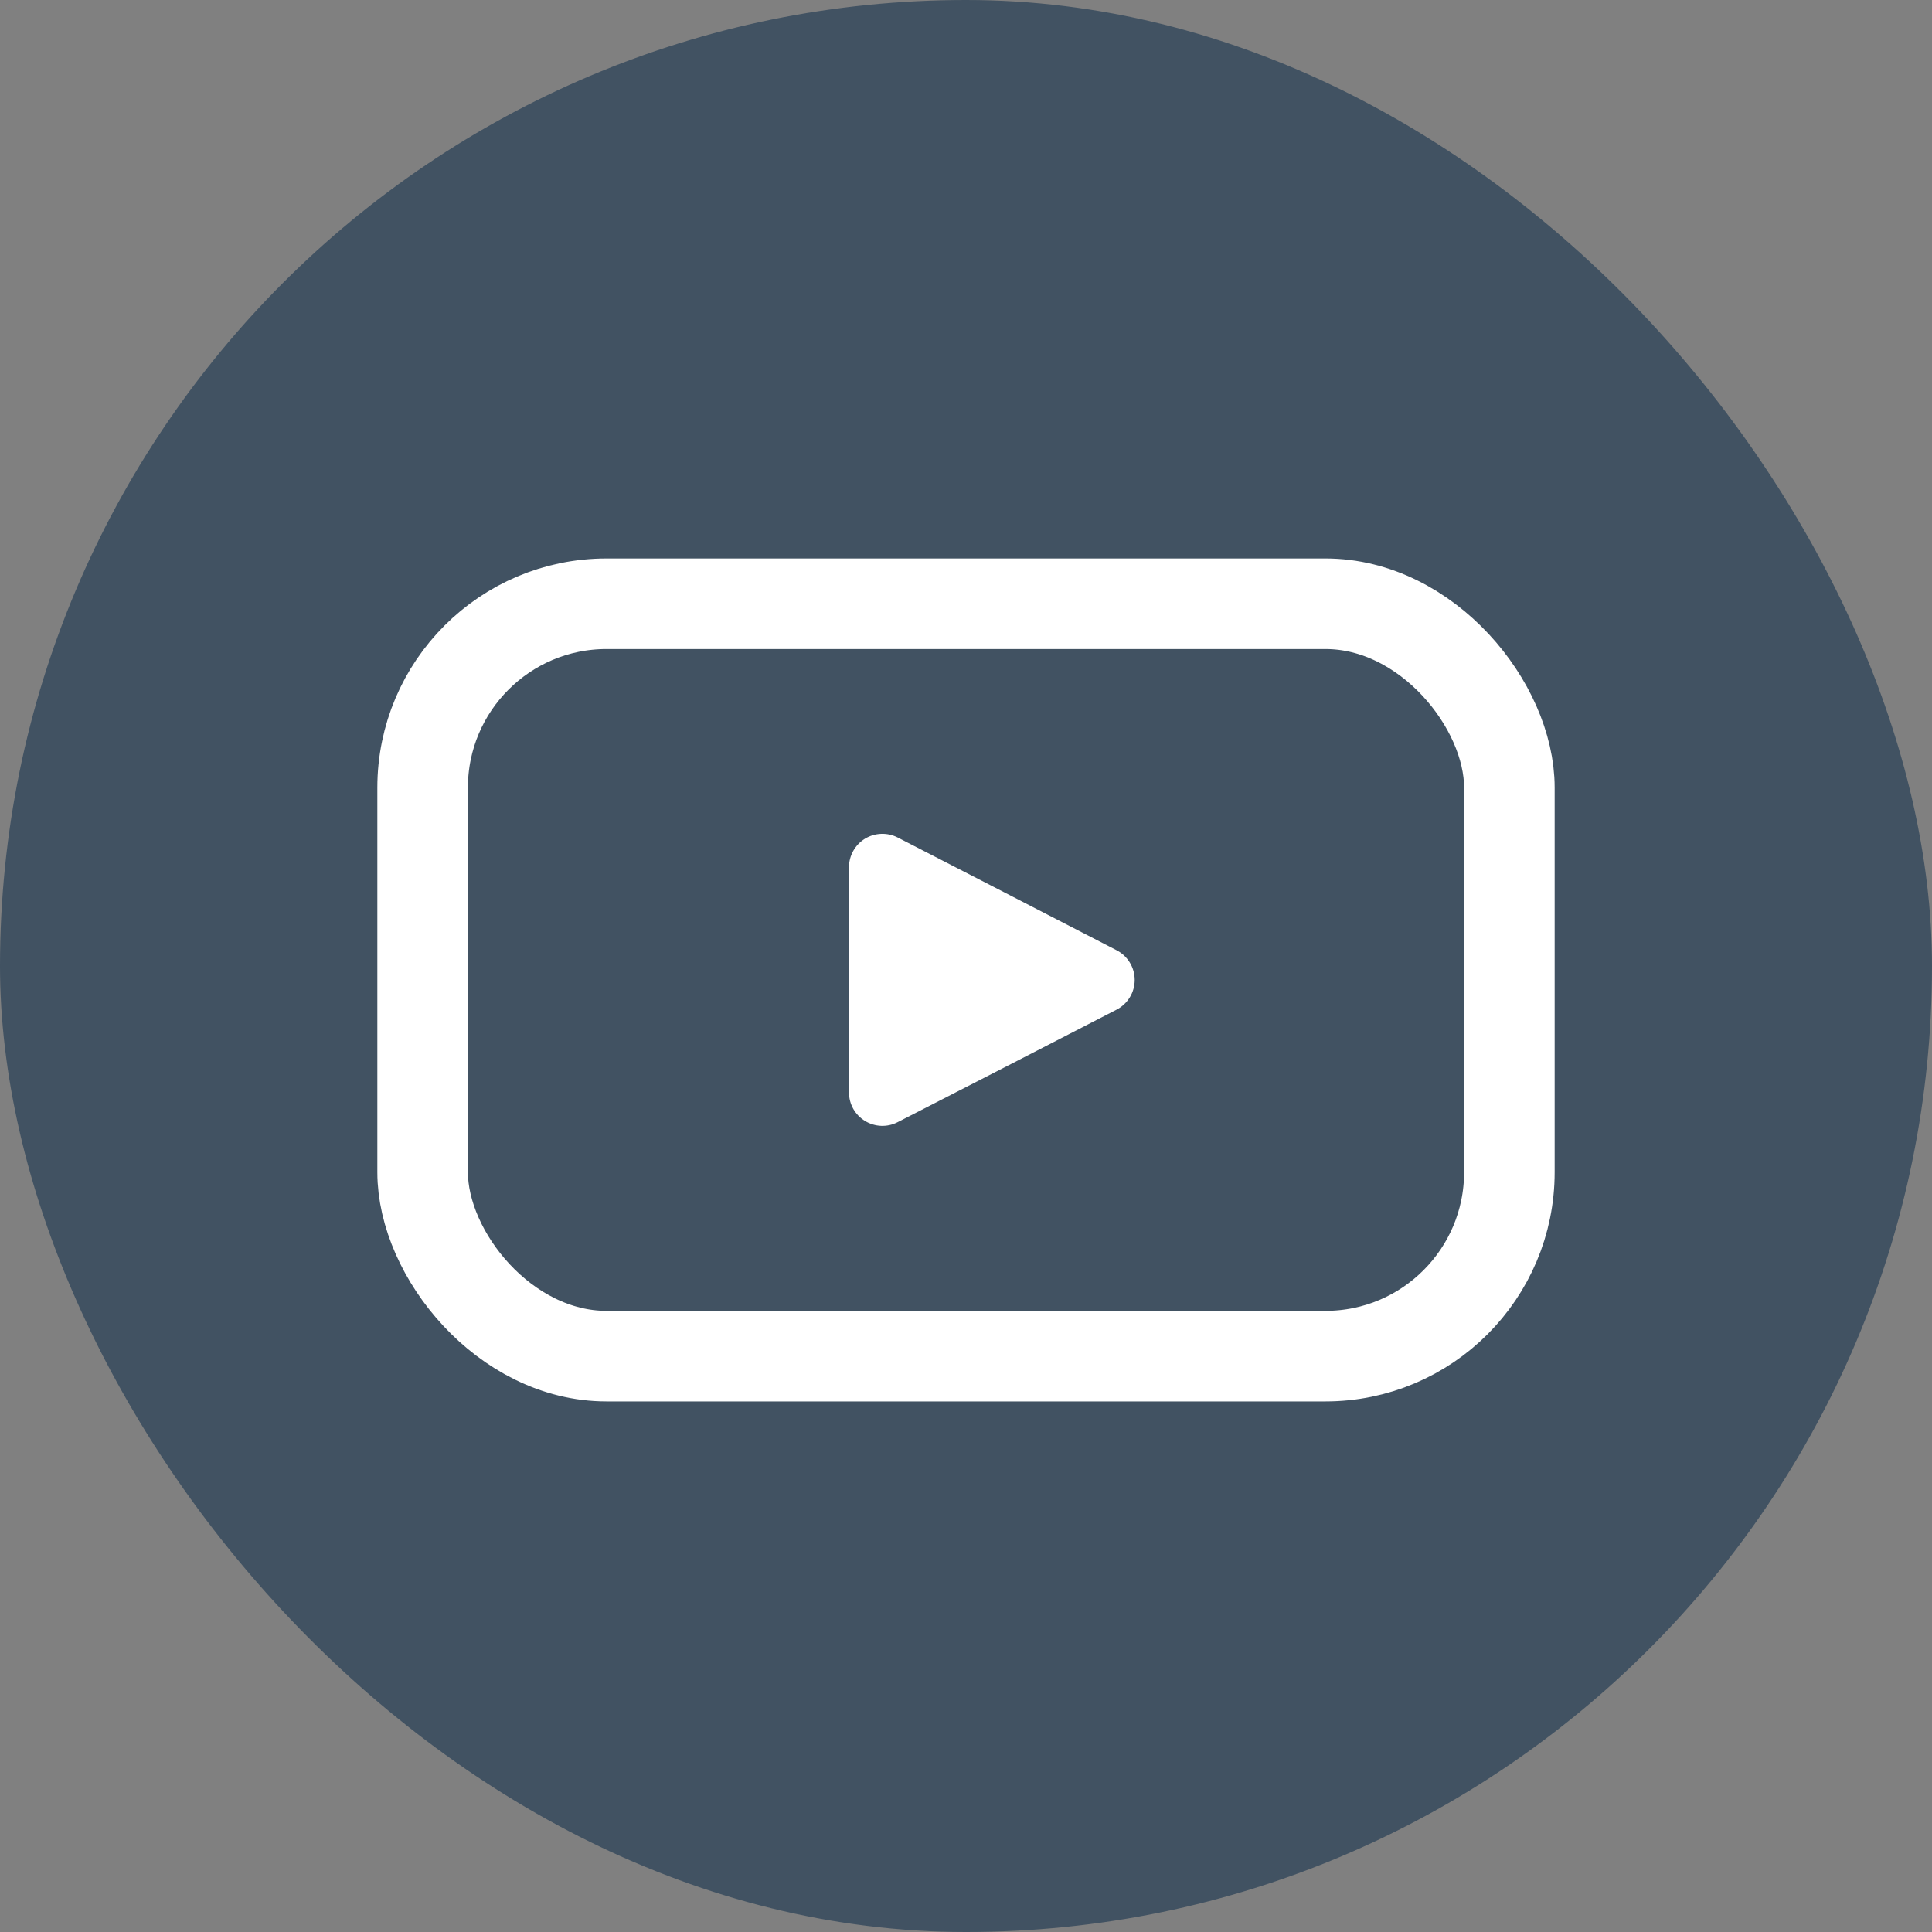
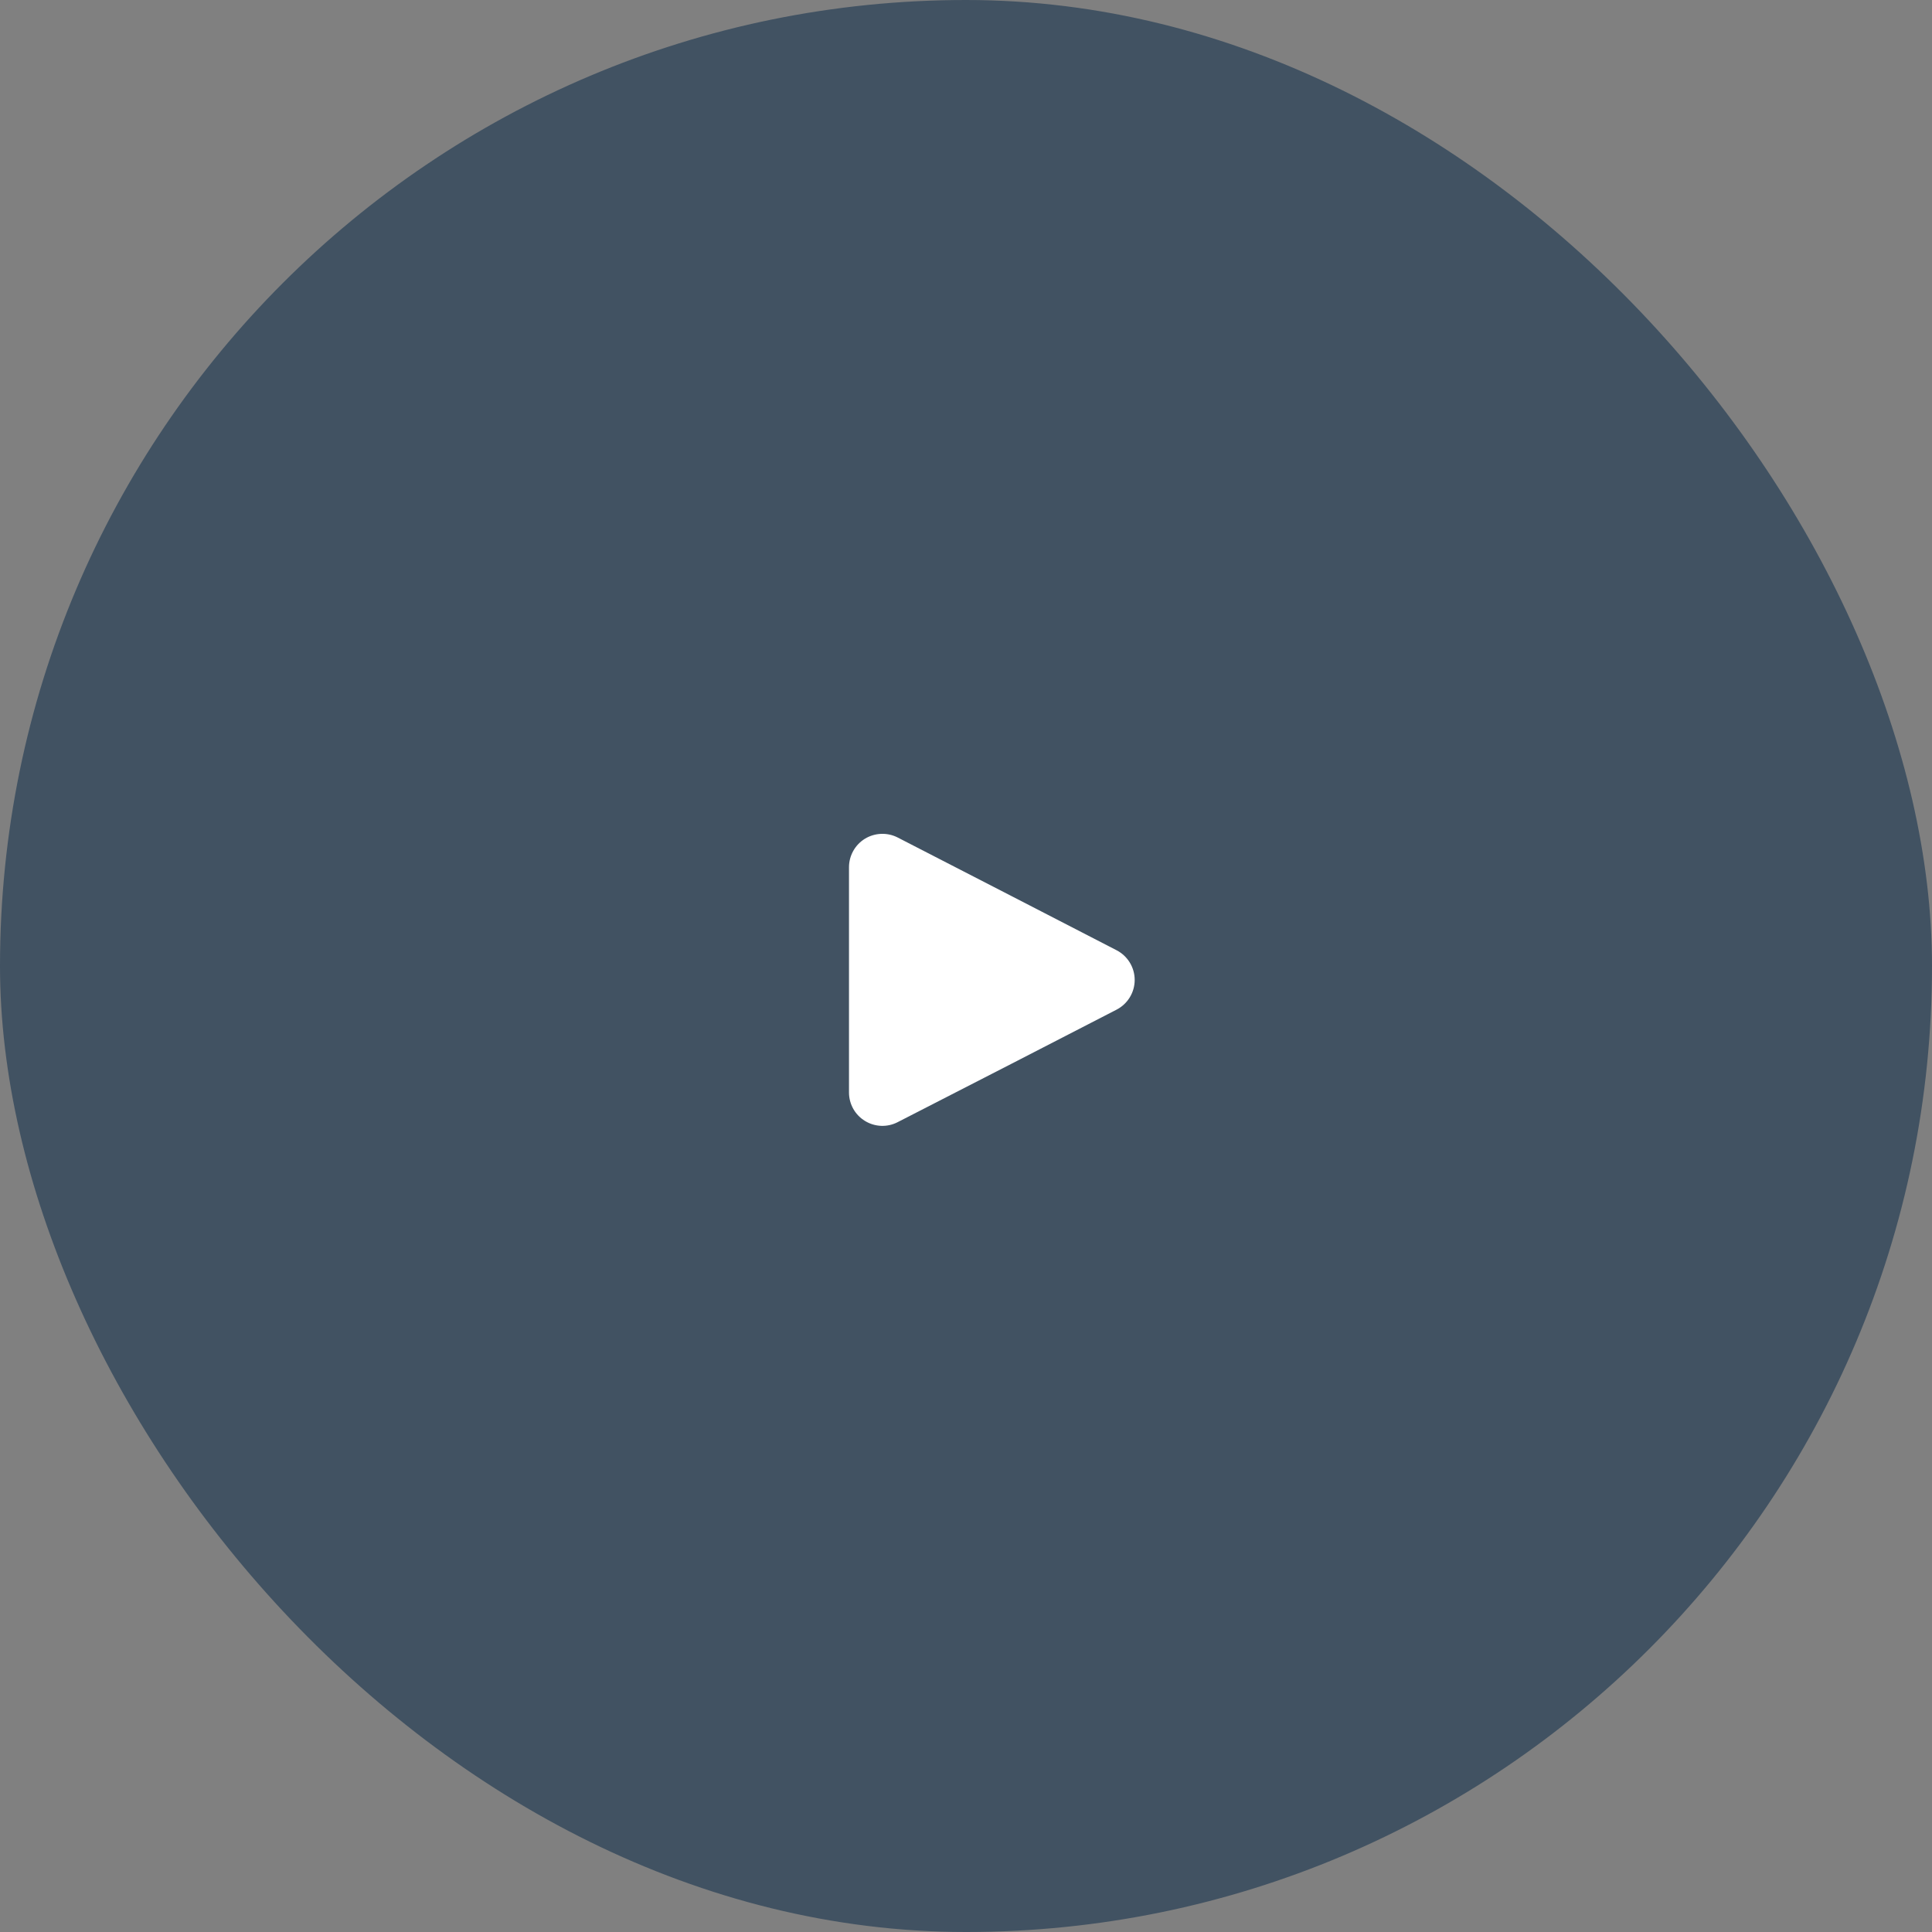
<svg xmlns="http://www.w3.org/2000/svg" width="32" height="32" viewBox="0 0 32 32" fill="none">
  <rect x="0" y="0" width="32" height="32" fill="#808080" stroke="none" />
  <rect width="32" height="32" rx="16" fill="#415262" />
  <path d="M18.492 15.738C18.677 15.833 18.794 16.023 18.794 16.231C18.794 16.439 18.677 16.629 18.492 16.724L16.762 17.615L14.867 18.587C14.696 18.675 14.492 18.667 14.328 18.567C14.163 18.467 14.063 18.29 14.062 18.097V14.364C14.062 14.172 14.162 13.993 14.326 13.892C14.491 13.792 14.696 13.784 14.867 13.871L16.762 14.846L18.492 15.738Z" fill="white" />
-   <path d="M10.046 10H21.954C23.636 10 25 11.682 25 13.046V19.415C25 21.098 23.636 22.462 21.954 22.462H10.046C8.364 22.462 7 20.779 7 19.415V13.046C7 11.364 8.364 10 10.046 10Z" stroke="white" stroke-width="1.5" stroke-linecap="round" stroke-linejoin="round" />
</svg>